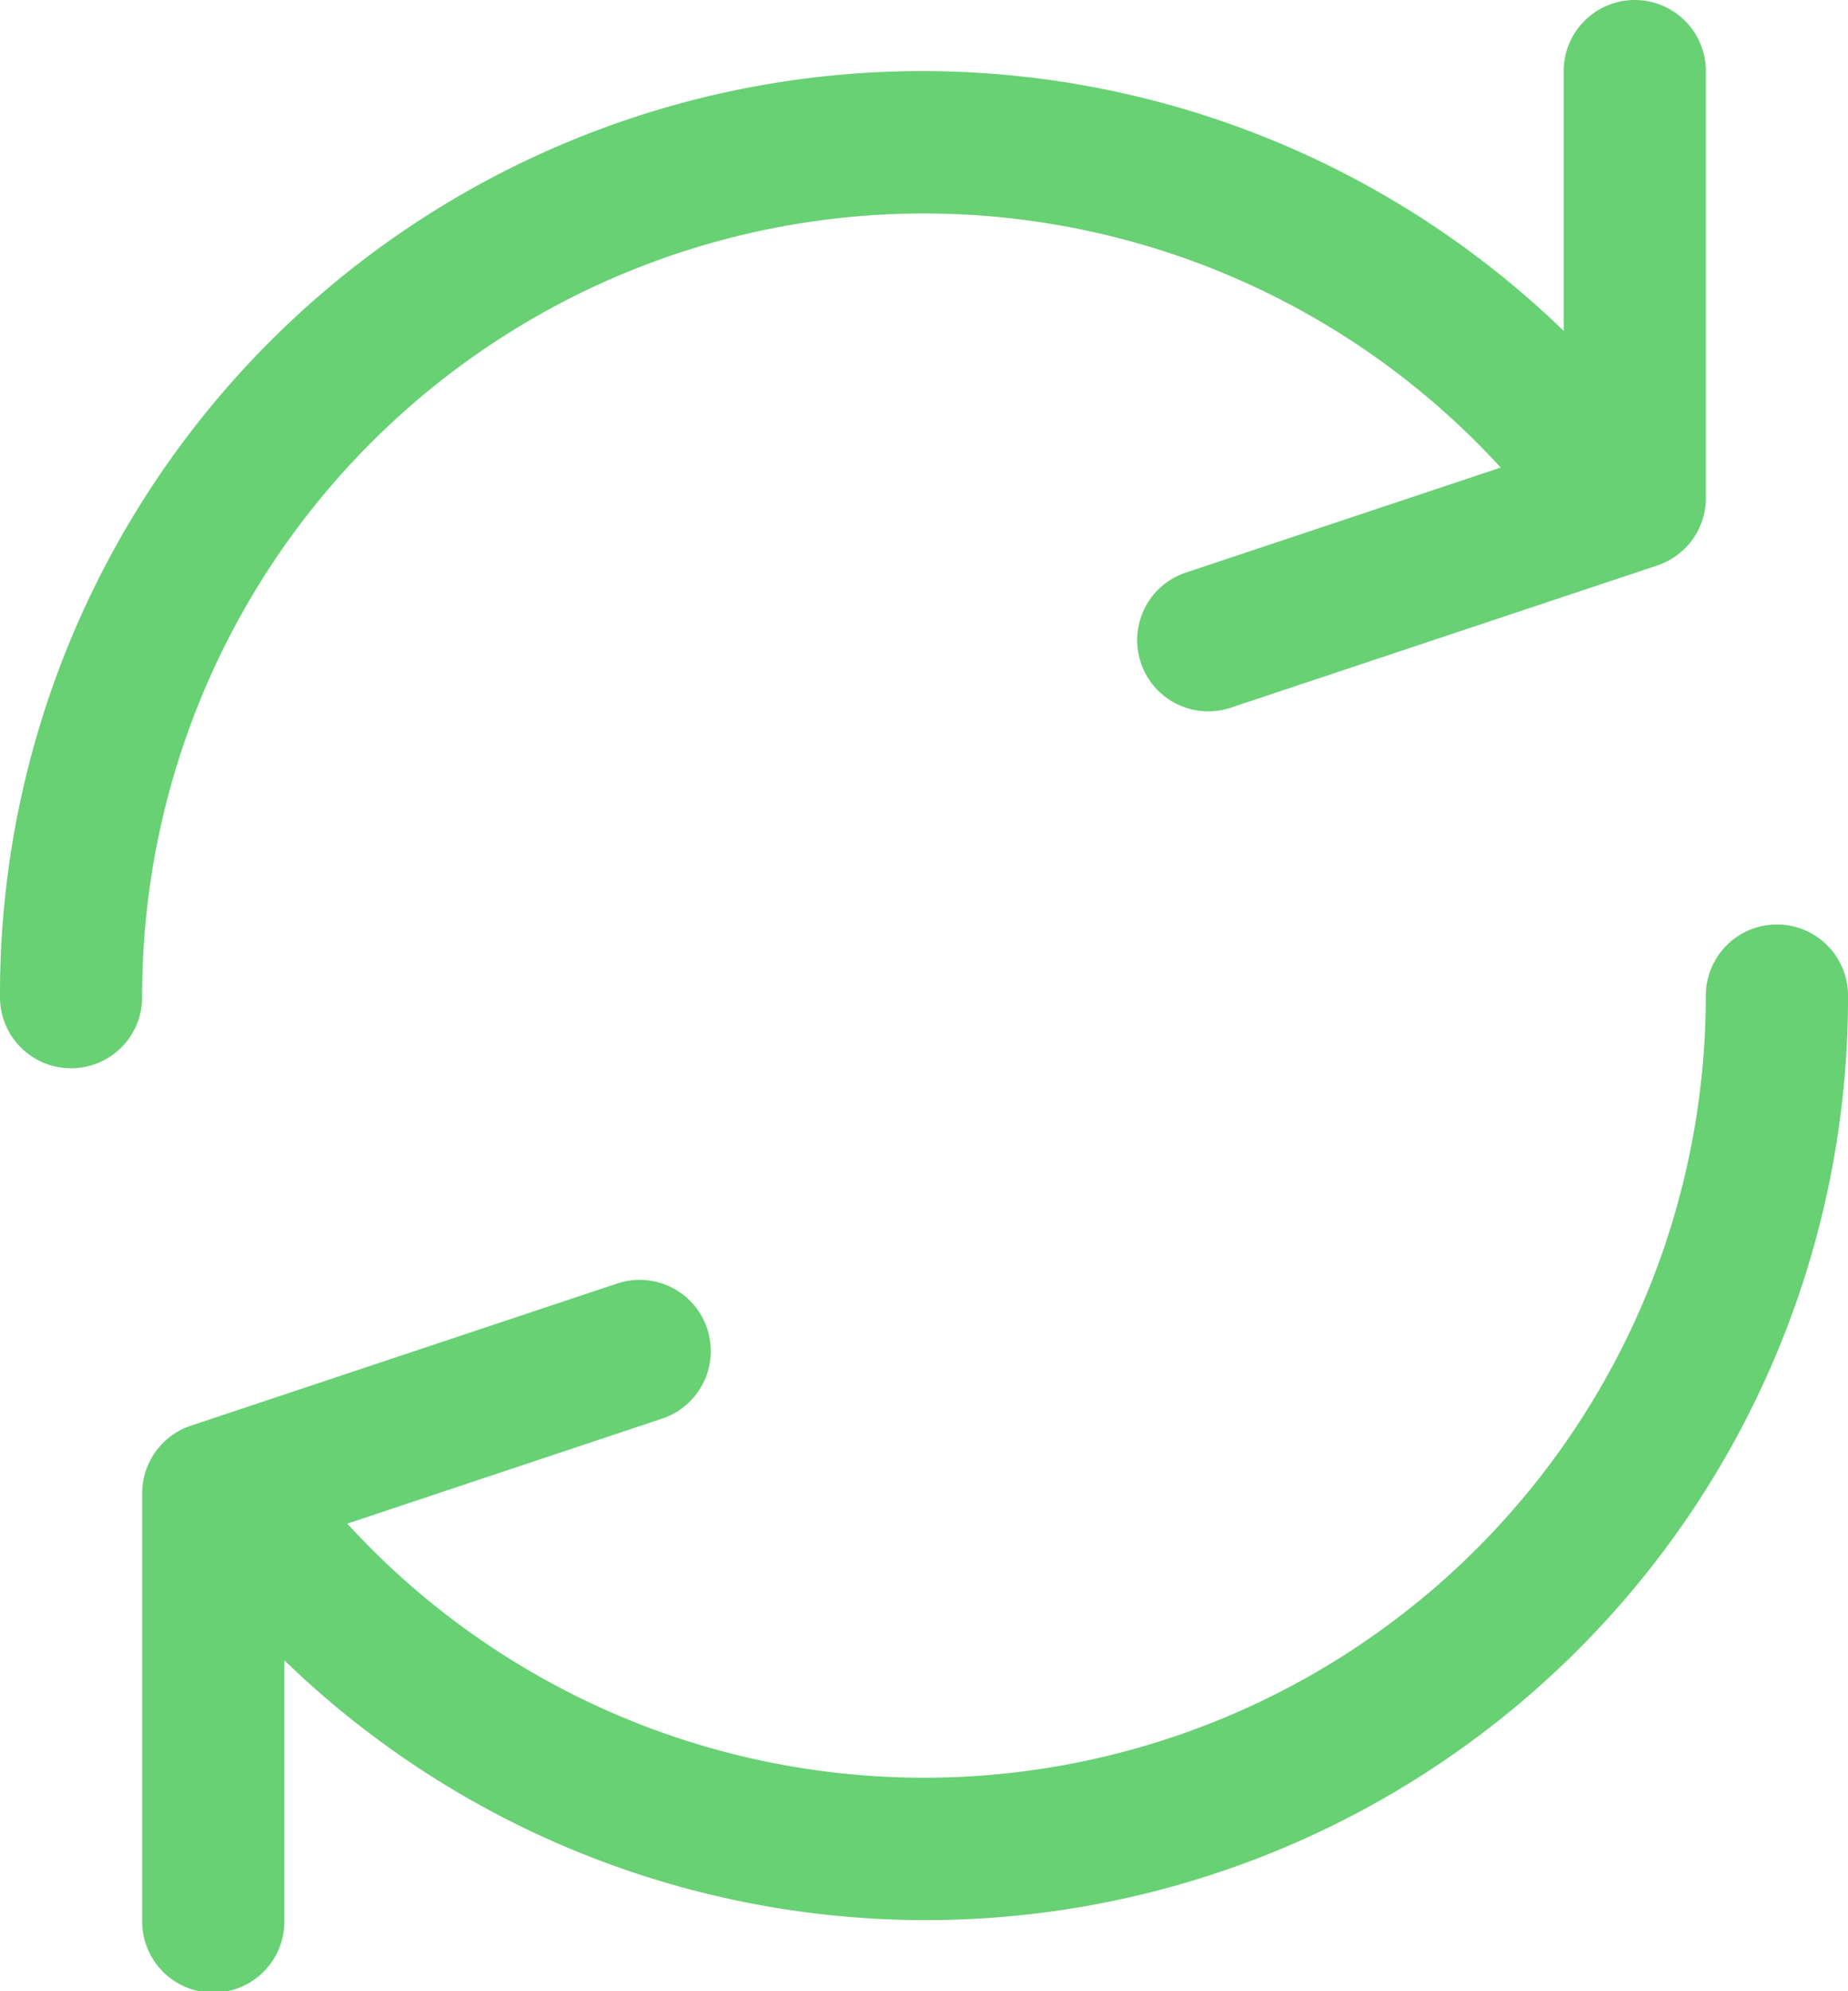
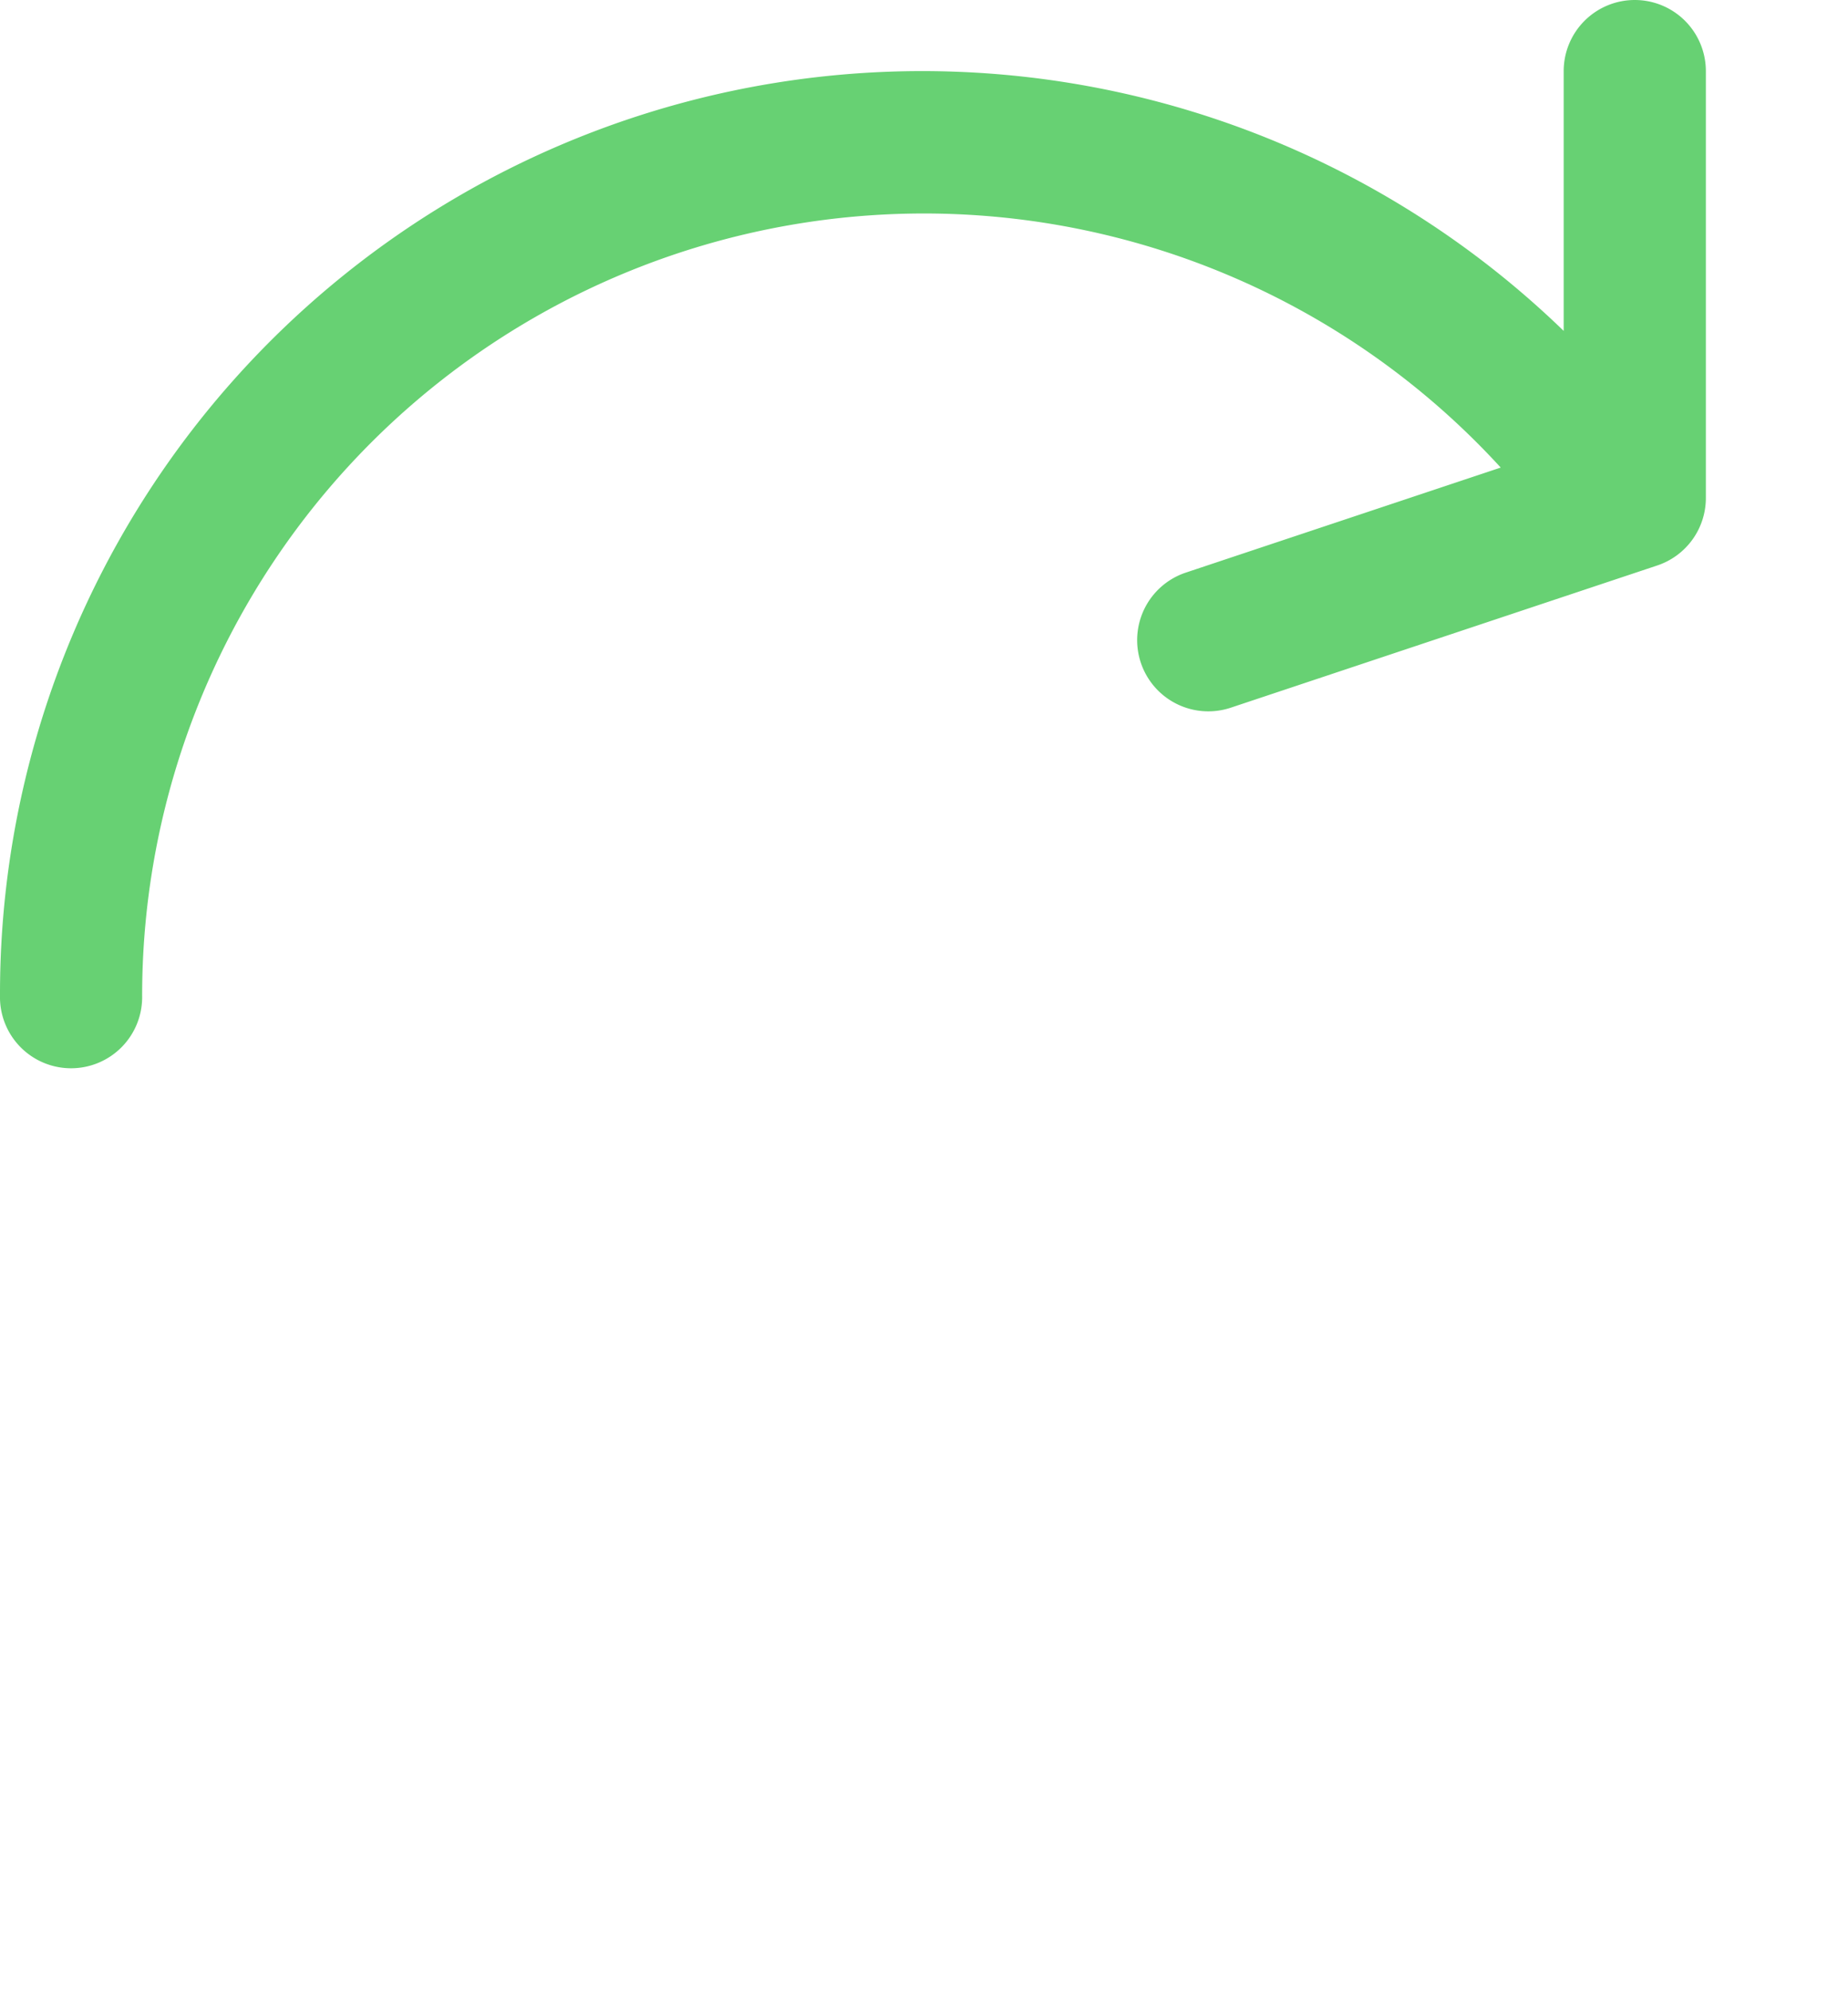
<svg xmlns="http://www.w3.org/2000/svg" width="56.672" height="61.031" viewBox="0 0 56.672 61.031">
  <defs>
    <style>
      .cls-1 {
        fill: #67d173;
      }
    </style>
  </defs>
  <g id="actualizar" transform="translate(-17.067)">
    <g id="Grupo_2617" data-name="Grupo 2617" transform="translate(17.067)">
      <g id="Grupo_2616" data-name="Grupo 2616" transform="translate(0)">
        <path id="Trazado_8237" data-name="Trazado 8237" class="cls-1" d="M67.2,0a2.18,2.18,0,0,0-2.18,2.18v7.962A28.281,28.281,0,0,0,17.067,30.516a2.18,2.18,0,1,0,4.359,0A23.977,23.977,0,0,1,63.089,14.331l-9.656,3.219a2.182,2.182,0,0,0,1.378,4.141l13.078-4.359a2.18,2.18,0,0,0,1.491-2.075V2.18A2.18,2.18,0,0,0,67.2,0Z" transform="translate(-17.067)" />
      </g>
    </g>
    <g id="Grupo_2619" data-name="Grupo 2619" transform="translate(21.426 28.336)">
      <g id="Grupo_2618" data-name="Grupo 2618">
-         <path id="Trazado_8238" data-name="Trazado 8238" class="cls-1" d="M101.331,221.867a2.18,2.18,0,0,0-2.18,2.18,23.977,23.977,0,0,1-41.663,16.184l9.656-3.219a2.182,2.182,0,1,0-1.378-4.141L52.689,237.23A2.18,2.18,0,0,0,51.2,239.3v13.078a2.18,2.18,0,1,0,4.359,0V244.42a28.281,28.281,0,0,0,47.953-20.374A2.179,2.179,0,0,0,101.331,221.867Z" transform="translate(-51.198 -221.867)" />
-       </g>
+         </g>
    </g>
  </g>
</svg>